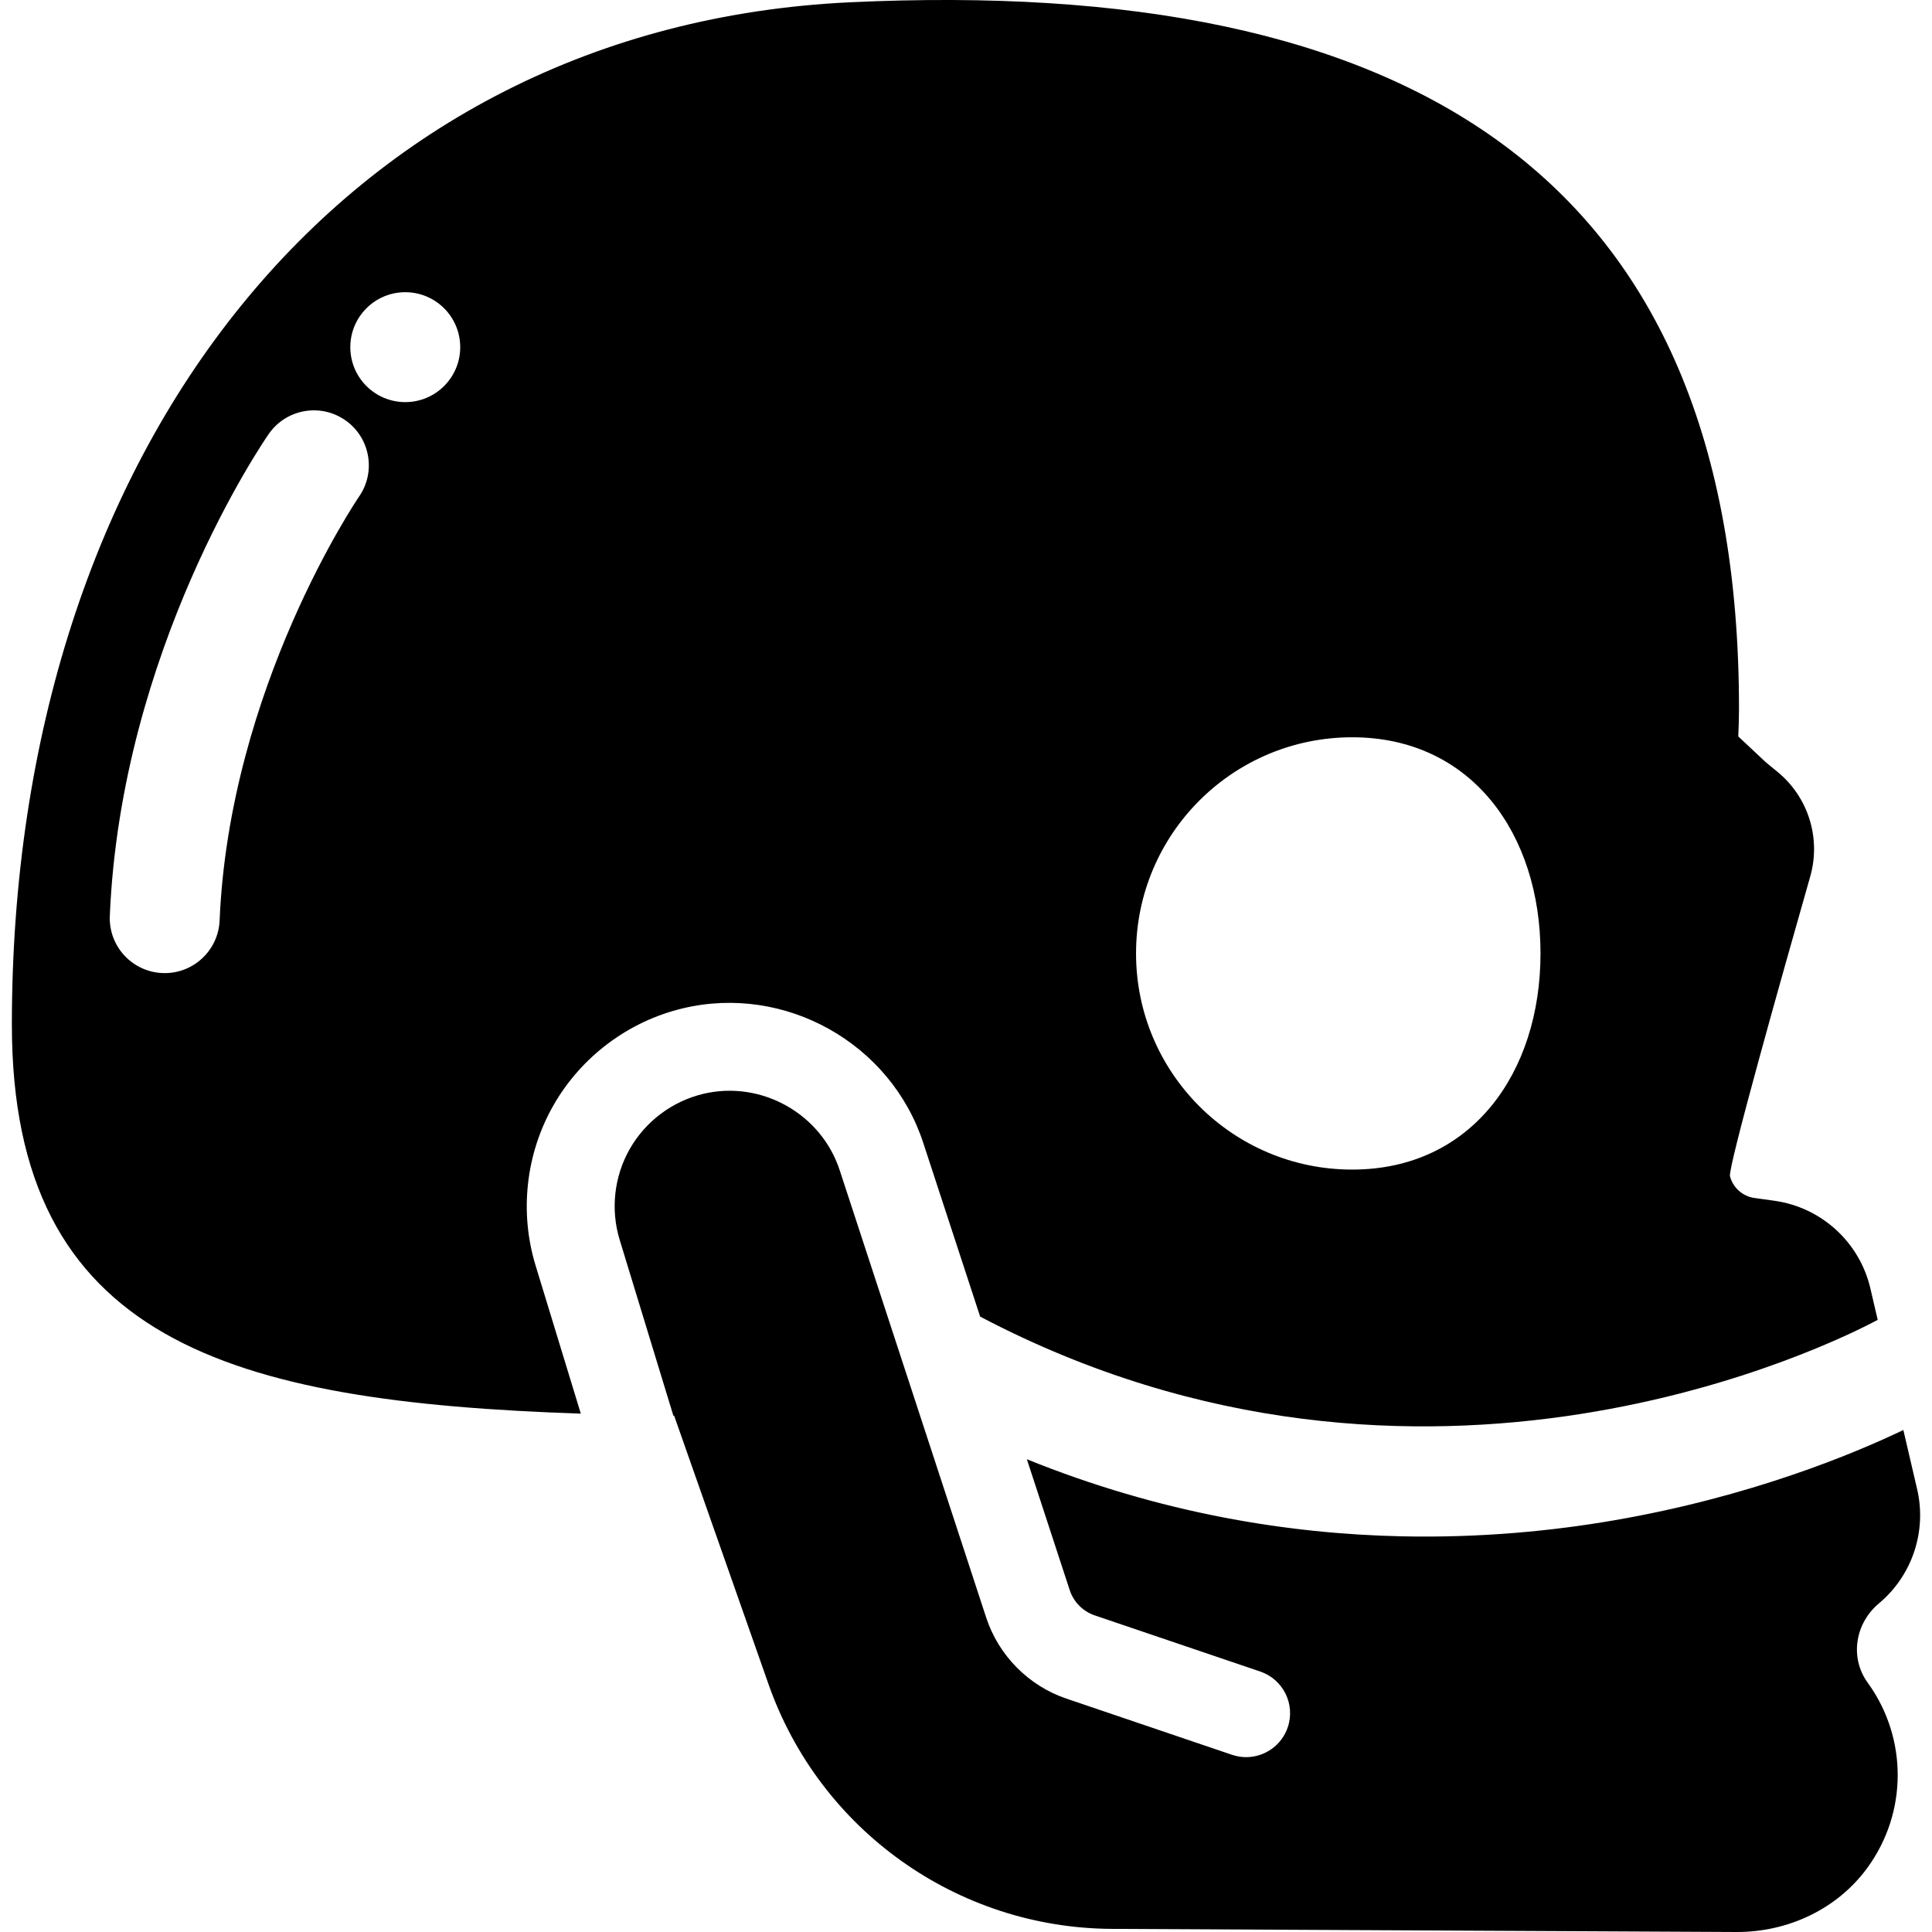
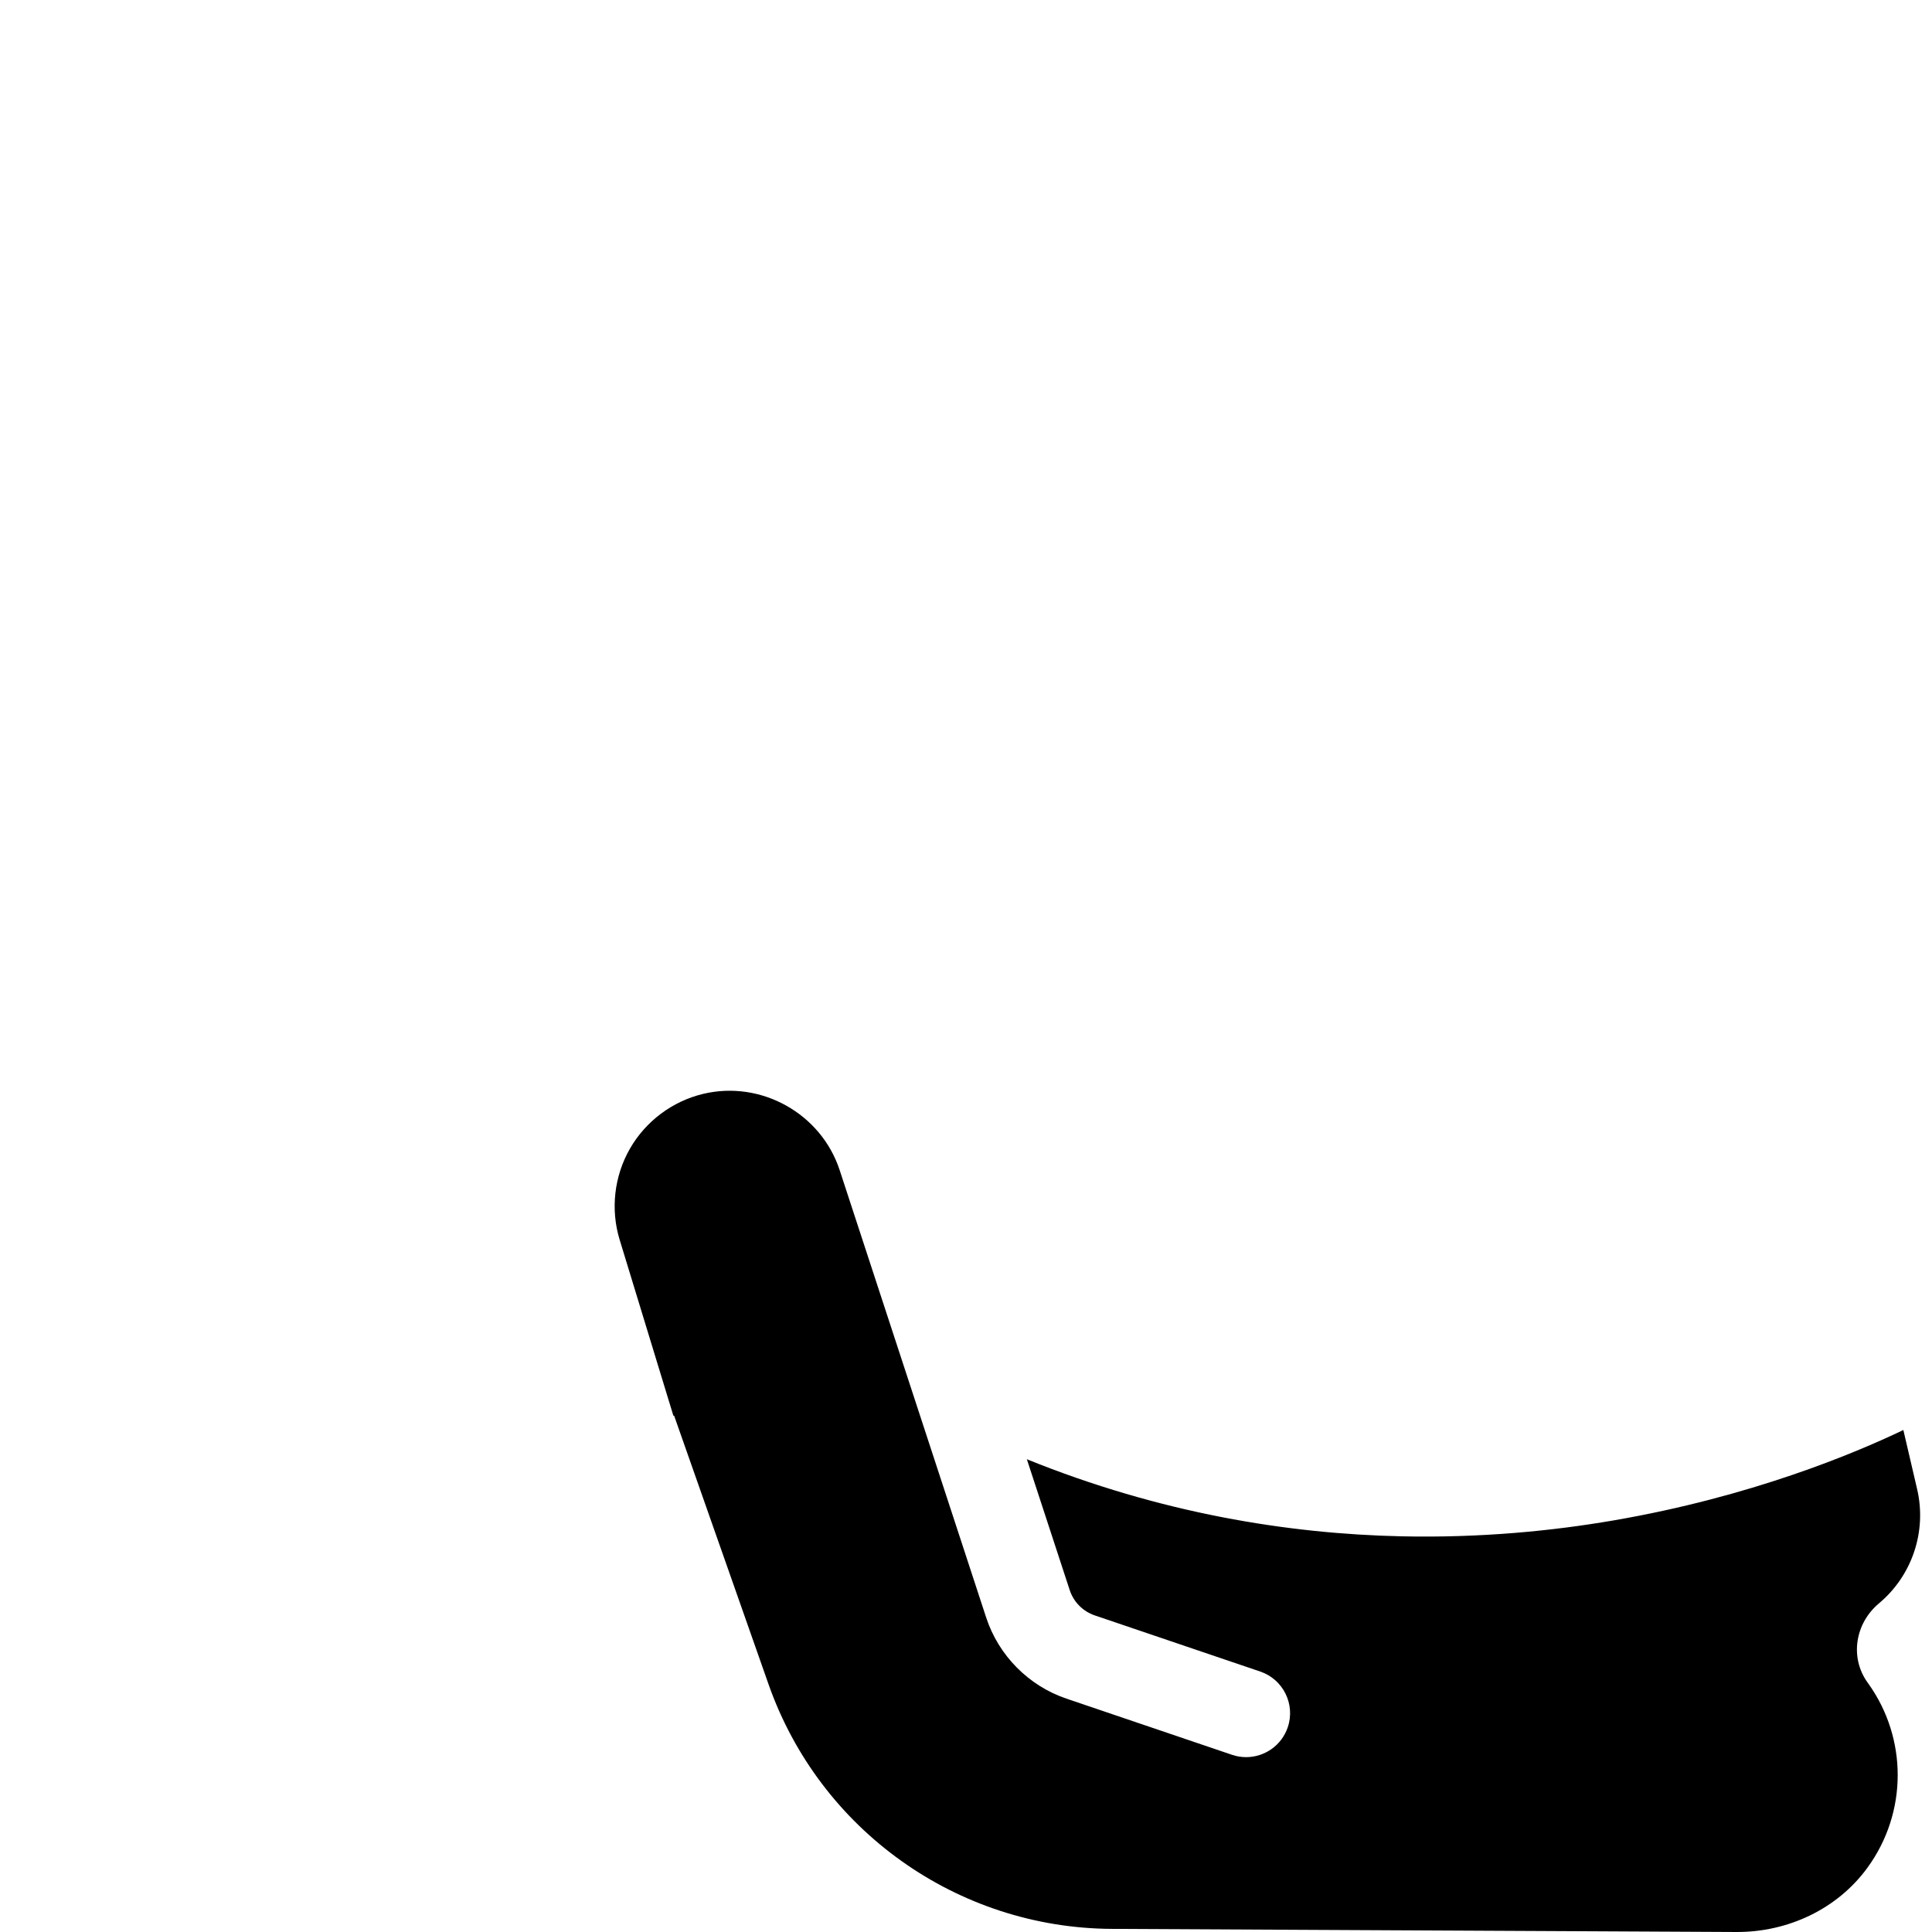
<svg xmlns="http://www.w3.org/2000/svg" version="1.1" id="Capa_1" x="0px" y="0px" viewBox="0 0 263.68 263.68" style="enable-background:new 0 0 263.68 263.68;" xml:space="preserve">
  <g>
    <path d="M254.87,229.61c-2.444-3.435-1.665-8.075,1.568-10.78c4.539-3.798,6.555-9.827,5.212-15.592l-1.88-8.07   c-6.755,3.234-20.835,9.116-39.539,12.336c-8.32,1.433-18.144,2.41-29,2.172c-15.386-0.338-32.855-3.138-51.086-10.519l5.292,16.16   l0.561,1.712c0.526,1.607,1.797,2.892,3.398,3.436l22.602,7.668c3.138,1.064,4.818,4.472,3.754,7.609   c-0.848,2.499-3.182,4.073-5.681,4.074c-0.64,0-1.289-0.104-1.929-0.32l-22.602-7.668c-5.159-1.751-9.251-5.887-10.947-11.064   L114.6,159.707c-2.53-7.726-10.712-12.299-18.614-10.419c-4.212,1.003-7.862,3.733-10.016,7.491   c-2.153,3.757-2.663,8.287-1.398,12.428l7.33,24.007c0.035,0,0.069,0.001,0.104,0.001l12.887,36.66   c7,19.912,25.762,33.275,46.868,33.38l85.218,0.425c7.013,0.035,13.777-3.113,17.901-8.786c5.502-7.569,5.433-17.634,0.153-25.057   L254.87,229.61z" />
-     <path d="M93.206,137.614c13.936-3.316,28.34,4.747,32.798,18.358l7.768,23.72c60.651,31.881,116.934,3.426,122.498,0.443   l-0.996-4.276c-1.473-6.323-6.687-11.085-13.116-11.981l-2.714-0.378c-1.611-0.224-2.927-1.398-3.335-2.972   c-0.298-1.15,6.999-27.043,10.952-40.907c1.488-5.219-0.261-10.822-4.454-14.267l-1.632-1.342l-3.734-3.503   c0.059-1.259,0.098-2.522,0.098-3.793c0-72.945-45.099-100.005-121.34-96.404C46.861,3.579,1.62,61.046,1.62,139.829   c0,43.161,29.624,51.494,77.649,53.103l-6.174-20.22c-2.229-7.297-1.331-15.279,2.463-21.899S85.784,139.382,93.206,137.614z    M184.547,100.625c16.292,0,25.702,13.208,25.702,29.5s-9.409,29.5-25.702,29.5c-16.292,0-29.5-13.208-29.5-29.5   S168.255,100.625,184.547,100.625z M49.005,67.774c-0.302,0.442-17.697,26.146-19.032,57.851c-0.17,4.031-3.491,7.185-7.487,7.185   c-0.107,0-0.214-0.002-0.321-0.007c-4.139-0.174-7.353-3.67-7.178-7.809c1.527-36.29,20.865-64.574,21.688-65.761   c2.359-3.402,7.031-4.252,10.437-1.89C50.514,59.702,51.36,64.371,49.005,67.774z M55.311,54.881c-4.142,0-7.5-3.358-7.5-7.5   c0-4.142,3.358-7.5,7.5-7.5c4.142,0,7.5,3.358,7.5,7.5C62.811,51.523,59.453,54.881,55.311,54.881z" />
  </g>
  <g>
</g>
  <g>
</g>
  <g>
</g>
  <g>
</g>
  <g>
</g>
  <g>
</g>
  <g>
</g>
  <g>
</g>
  <g>
</g>
  <g>
</g>
  <g>
</g>
  <g>
</g>
  <g>
</g>
  <g>
</g>
  <g>
</g>
</svg>